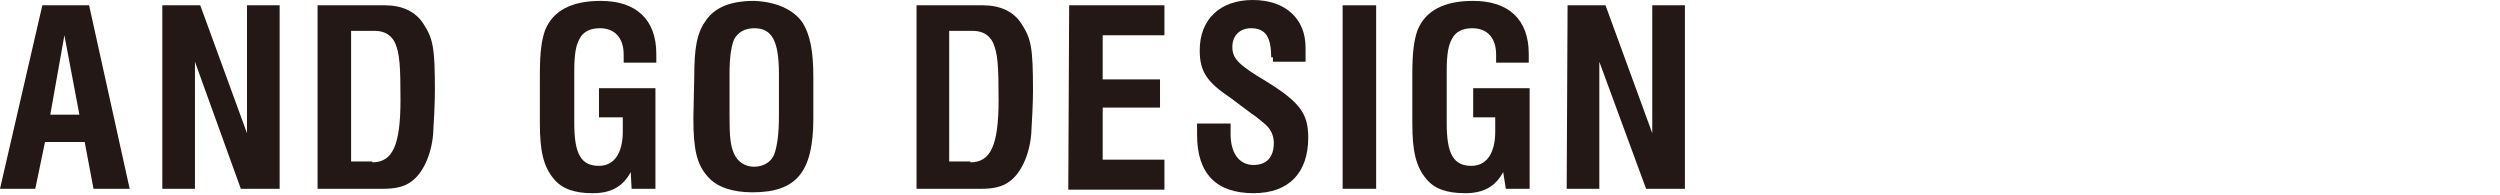
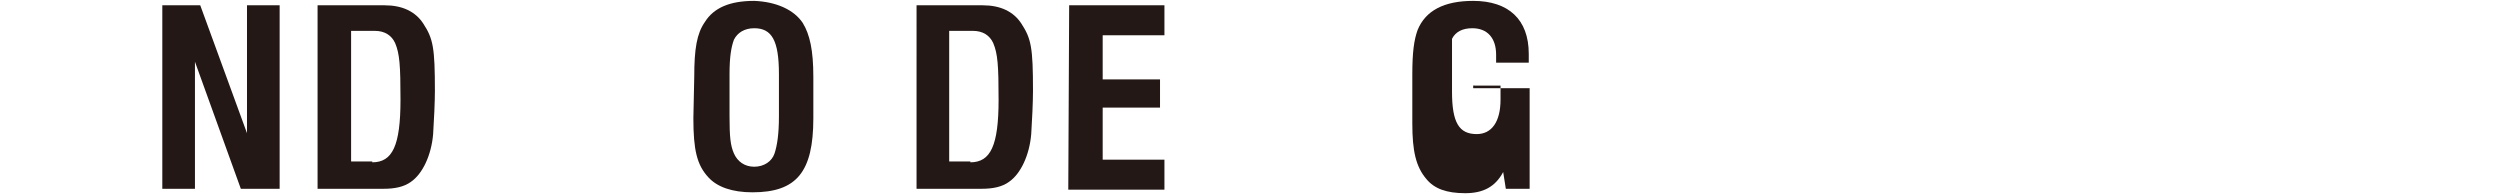
<svg xmlns="http://www.w3.org/2000/svg" version="1.1" id="レイヤー_1" x="0px" y="0px" viewBox="0 0 283.4 22.1" style="enable-background:new 0 0 283.4 22.1;" xml:space="preserve">
  <style type="text/css">
	.st0{fill:#231815;}
</style>
-   <path class="st0" d="M4.8,0.6h5.3l4.6,20.8h-4.1l-1-5.3H5.1L4,21.4H0L4.8,0.6z M9,13L7.3,4l-1.6,9H9z" />
  <path class="st0" d="M18.4,0.6h4.3L28,15.1V0.6h3.7v20.8h-4.4L22.1,7v14.4h-3.7V0.6z" />
  <path class="st0" d="M36,0.6h7.6c2,0,3.5,0.7,4.4,2.1c1.1,1.7,1.3,2.7,1.3,7.6c0,1.2-0.1,3.4-0.2,4.9c-0.2,2.4-1.2,4.5-2.5,5.4  c-0.8,0.6-1.9,0.8-3.1,0.8H36V0.6z M42.2,18.4c2.3,0,3.2-1.9,3.2-7.1c0-3.9-0.1-5.2-0.6-6.4c-0.4-0.9-1.2-1.4-2.3-1.4h-2.7v14.8h2.4  C42.2,18.3,42.2,18.4,42.2,18.4z" />
-   <path class="st0" d="M71.5,19.5c-0.9,1.7-2.3,2.4-4.3,2.4c-2.1,0-3.5-0.5-4.4-1.6c-1.2-1.4-1.6-3.2-1.6-6.3V8.4c0-2.5,0.2-3.9,0.6-5  c0.9-2.2,3-3.3,6.3-3.3c4,0,6.3,2.1,6.3,6v1h-3.7V6.2c0-1.9-1-3-2.7-3c-1.1,0-1.9,0.4-2.3,1.2c-0.4,0.7-0.6,1.7-0.6,3.6v6  c0,3.5,0.8,4.8,2.8,4.8c1.7,0,2.7-1.4,2.7-3.9v-1.6h-2.7V10h6.4v11.4h-2.7L71.5,19.5z" />
  <path class="st0" d="M78.7,8.7c0-3.2,0.3-4.9,1.2-6.2c1-1.6,2.8-2.4,5.6-2.4C88,0.2,90,1.1,91,2.6c0.8,1.3,1.2,3.1,1.2,6.1v4.7  c0,6.1-1.9,8.4-6.9,8.4c-2.3,0-4-0.6-5-1.7c-1.3-1.4-1.7-3.1-1.7-6.7L78.7,8.7L78.7,8.7z M88.3,8.4c0-3.8-0.8-5.2-2.8-5.2  c-1.1,0-1.9,0.5-2.3,1.3c-0.3,0.8-0.5,1.9-0.5,3.9v4.8c0,2.3,0.1,3.3,0.5,4.2s1.2,1.5,2.3,1.5c1.1,0,2-0.6,2.3-1.5s0.5-2.2,0.5-4.2  V8.4z" />
  <path class="st0" d="M103.8,0.6h7.6c2,0,3.5,0.7,4.4,2.1c1.1,1.7,1.3,2.7,1.3,7.6c0,1.2-0.1,3.4-0.2,4.9c-0.2,2.4-1.2,4.5-2.5,5.4  c-0.8,0.6-1.9,0.8-3.1,0.8h-7.4V0.6H103.8z M110,18.4c2.3,0,3.2-1.9,3.2-7.1c0-3.9-0.1-5.2-0.6-6.4c-0.4-0.9-1.2-1.4-2.3-1.4h-2.7  v14.8h2.4V18.4z" />
  <path class="st0" d="M121.2,0.6H132V4h-7v5h6.5v3.2H125v5.9h7v3.4h-10.9L121.2,0.6L121.2,0.6z" />
-   <path class="st0" d="M144.1,6.5c0-2.4-0.7-3.3-2.3-3.3c-1.2,0-2.1,0.8-2.1,2.1s0.6,2,3.8,3.9c3.9,2.4,4.8,3.7,4.8,6.4  c0,4-2.2,6.3-6.2,6.3c-4.2,0-6.4-2.2-6.4-6.6V14h3.8v1.2c0,2.2,1,3.5,2.6,3.5c1.5,0,2.3-0.9,2.3-2.5c0-0.9-0.4-1.7-1.2-2.3  c-0.4-0.3-0.8-0.7-1.3-1l-0.8-0.6l-0.8-0.6l-0.8-0.6c-2.7-1.8-3.5-3-3.5-5.4c0-3.5,2.3-5.7,6-5.7s6,2.1,6,5.4V7h-3.7V6.5H144.1z" />
-   <path class="st0" d="M152.2,0.6h3.8v20.8h-3.8V0.6z" />
-   <path class="st0" d="M170.4,19.5c-0.9,1.7-2.3,2.4-4.3,2.4c-2.1,0-3.5-0.5-4.4-1.6c-1.2-1.4-1.6-3.2-1.6-6.3V8.4  c0-2.5,0.2-3.9,0.6-5c0.9-2.2,3-3.3,6.3-3.3c4,0,6.3,2.1,6.3,6v1h-3.7V6.2c0-1.9-1-3-2.7-3c-1.1,0-1.9,0.4-2.3,1.2  C164.2,5.1,164,6.1,164,8v6c0,3.5,0.8,4.8,2.8,4.8c1.7,0,2.7-1.4,2.7-3.9v-1.6H167V10h6.4v11.4h-2.7L170.4,19.5z" />
-   <path class="st0" d="M177.7,0.6h4.3l5.3,14.5V0.6h3.7v20.8h-4.4L181.3,7v14.4h-3.7L177.7,0.6L177.7,0.6z" />
+   <path class="st0" d="M170.4,19.5c-0.9,1.7-2.3,2.4-4.3,2.4c-2.1,0-3.5-0.5-4.4-1.6c-1.2-1.4-1.6-3.2-1.6-6.3V8.4  c0-2.5,0.2-3.9,0.6-5c0.9-2.2,3-3.3,6.3-3.3c4,0,6.3,2.1,6.3,6v1h-3.7V6.2c0-1.9-1-3-2.7-3c-1.1,0-1.9,0.4-2.3,1.2  v6c0,3.5,0.8,4.8,2.8,4.8c1.7,0,2.7-1.4,2.7-3.9v-1.6H167V10h6.4v11.4h-2.7L170.4,19.5z" />
</svg>